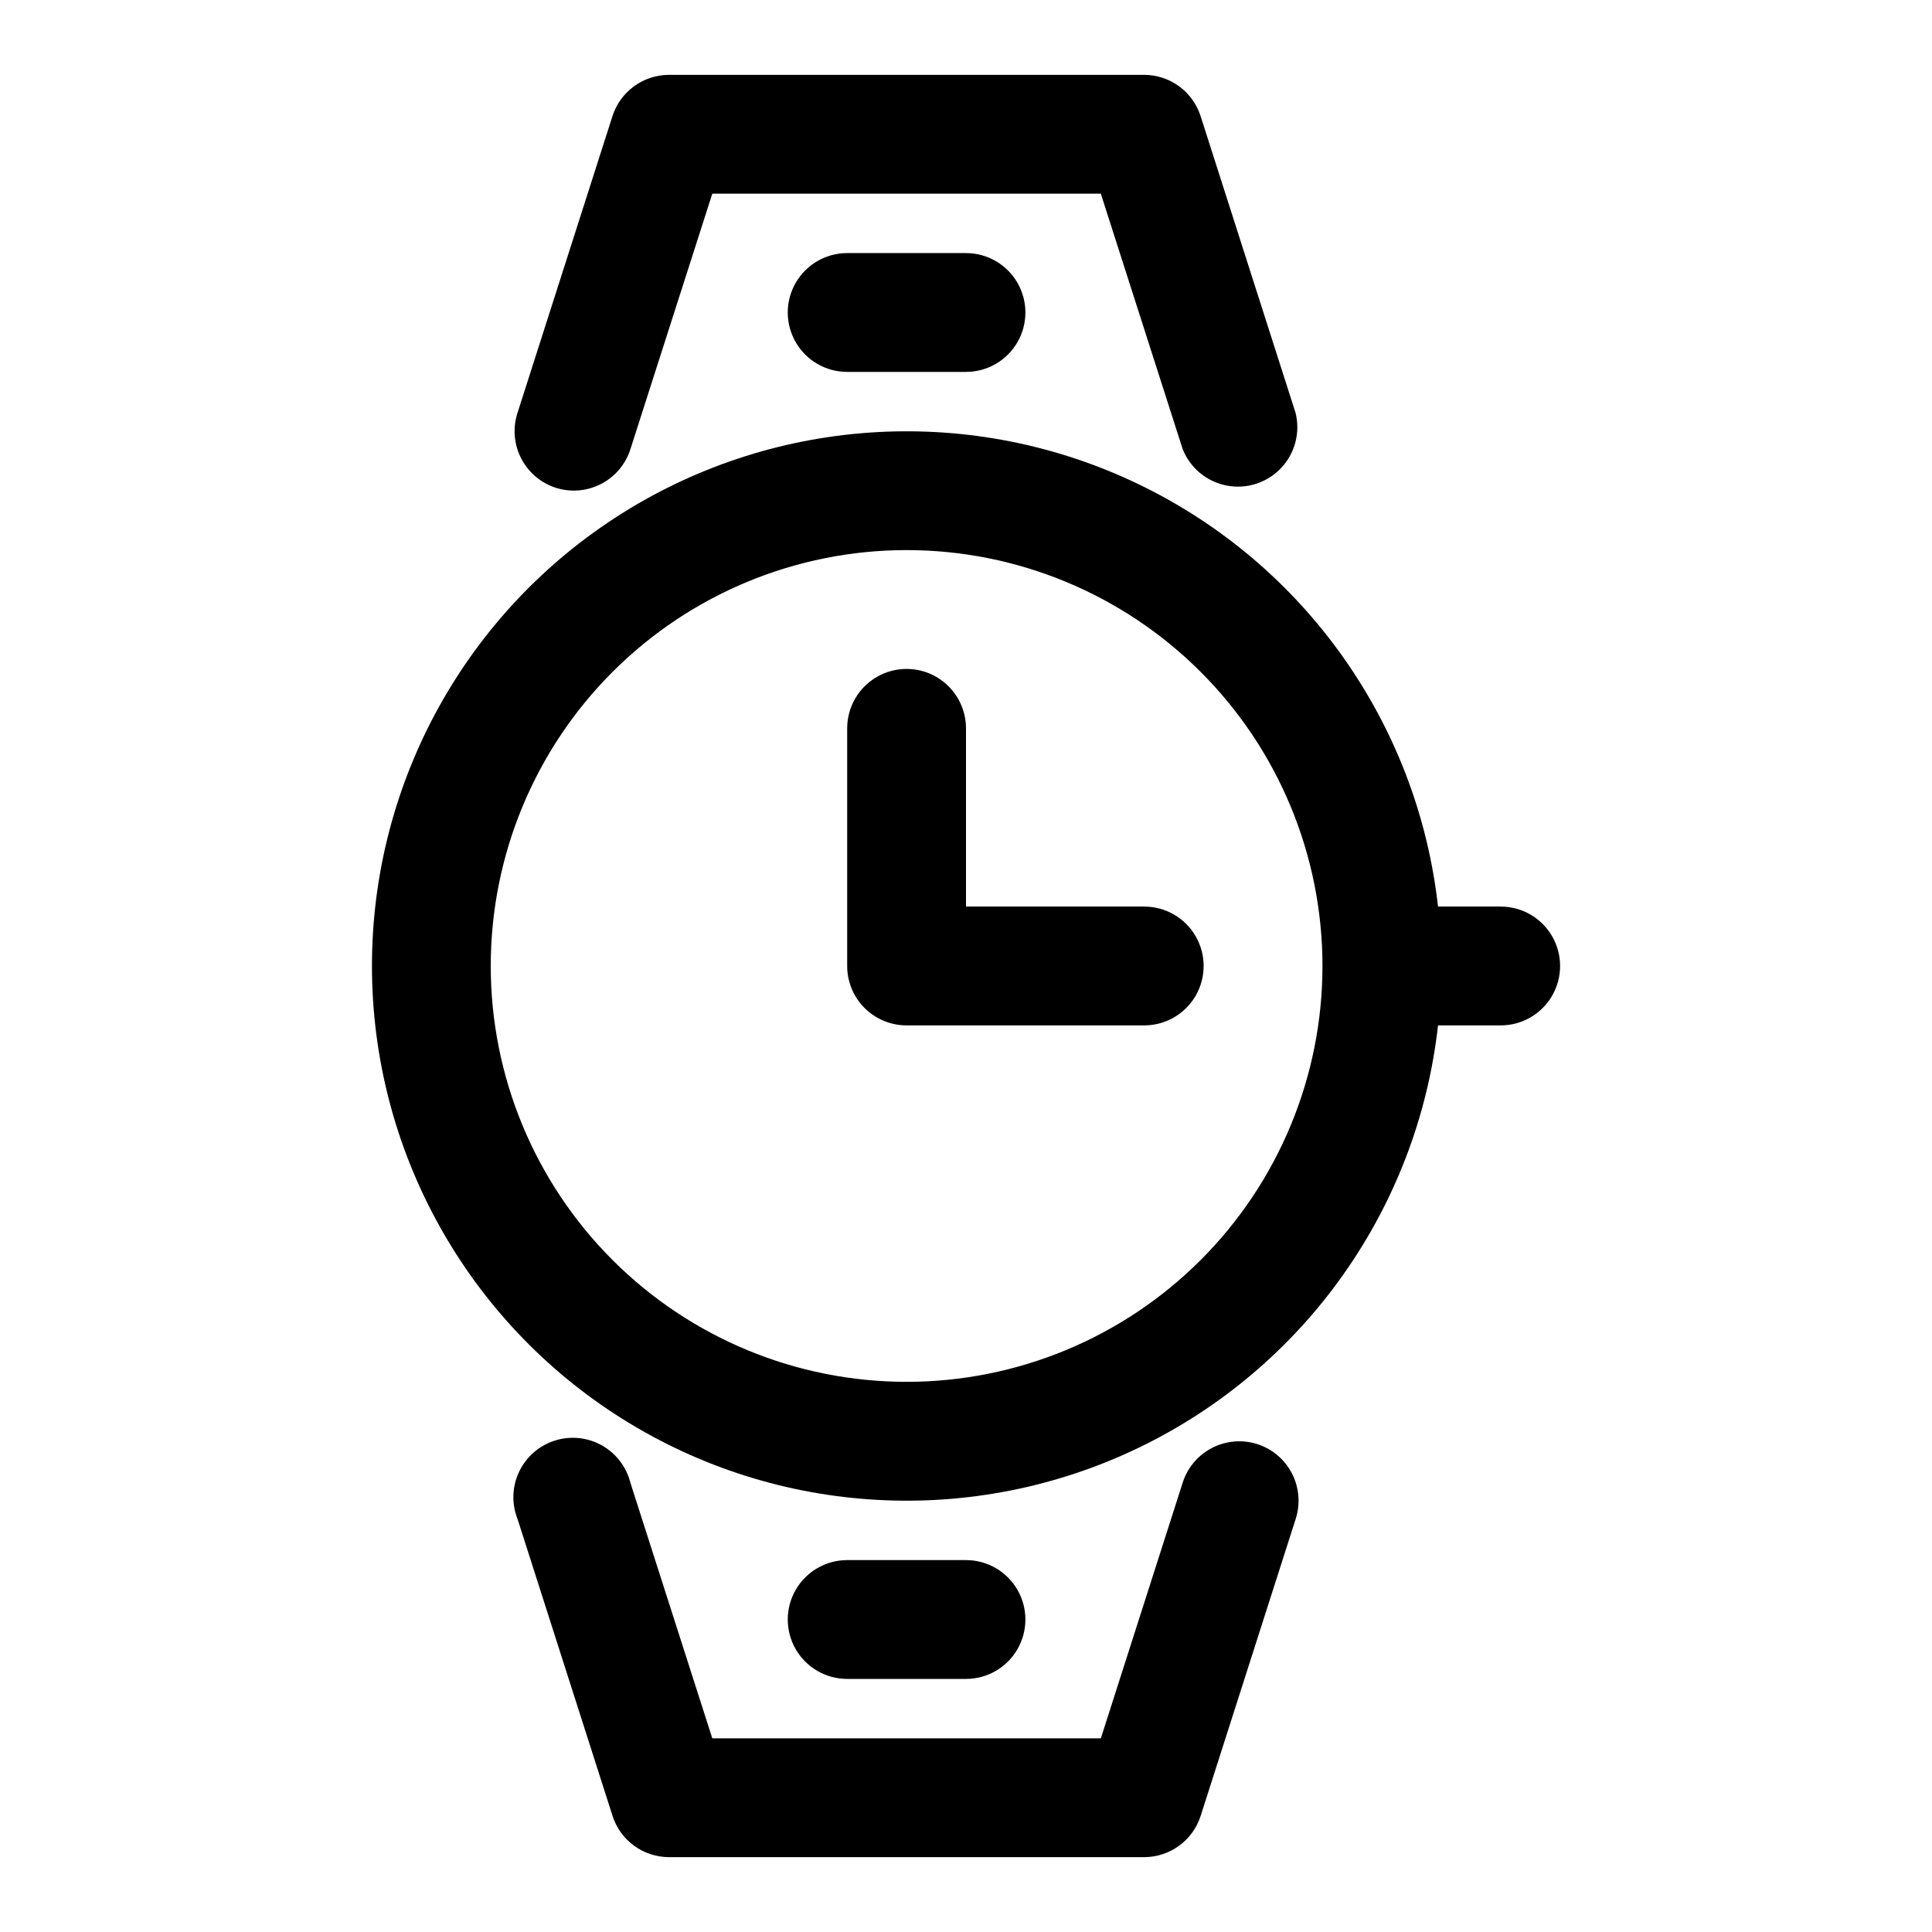
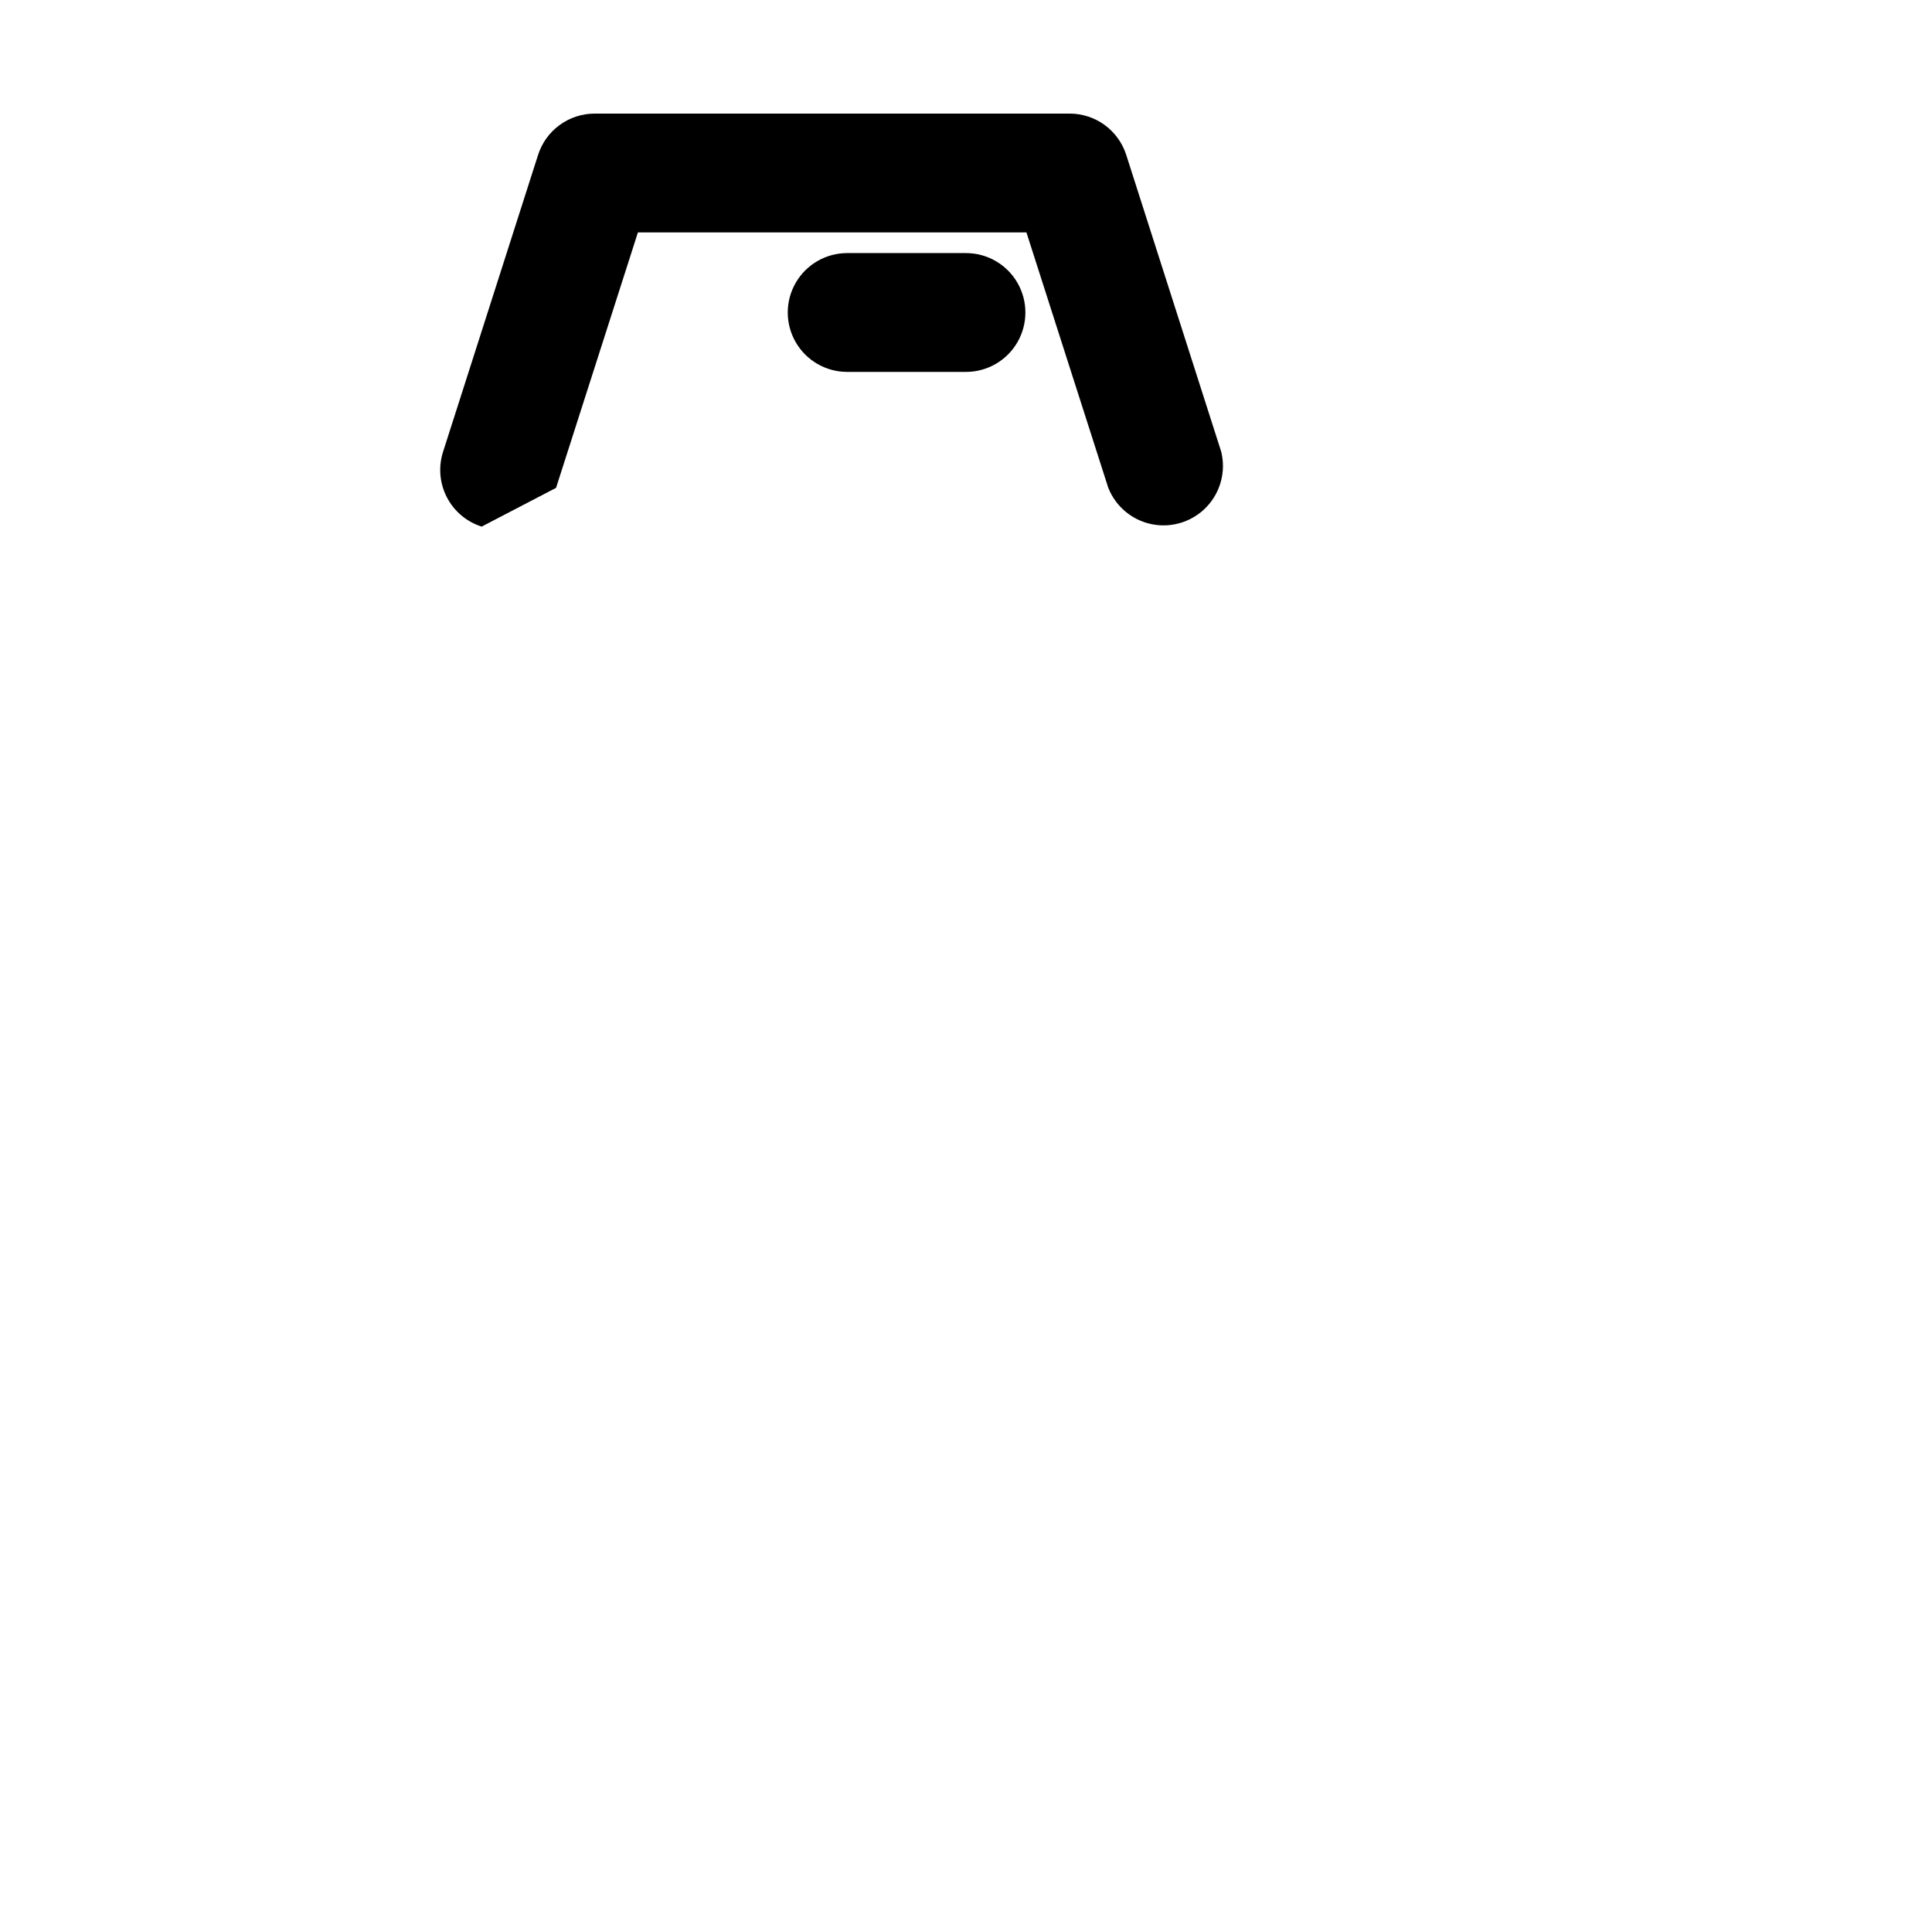
<svg xmlns="http://www.w3.org/2000/svg" fill="#000000" width="800px" height="800px" version="1.1" viewBox="144 144 512 512">
  <g fill-rule="evenodd">
-     <path d="m291.36 273.29c3.977 1.246 8.281 0.863 11.977-1.059 3.695-1.926 6.477-5.234 7.734-9.207l21.695-67.699h102.96l21.695 67.699h0.004c1.98 4.996 6.375 8.637 11.652 9.656 5.277 1.02 10.707-0.727 14.406-4.625 3.699-3.902 5.152-9.418 3.856-14.633l-25.191-78.719c-1.027-3.152-3.023-5.898-5.703-7.852-2.68-1.949-5.906-3.004-9.223-3.016h-125.95c-3.344 0.008-6.602 1.082-9.297 3.062-2.691 1.98-4.688 4.769-5.691 7.961l-25.191 78.719c-1.242 3.977-0.863 8.281 1.062 11.977 1.926 3.695 5.234 6.477 9.203 7.734z" />
-     <path d="m477.22 526.71c-3.977-1.273-8.293-0.914-12.004 0.996s-6.512 5.215-7.785 9.191l-21.695 67.777h-102.97l-21.695-67.699c-1.051-4.231-3.809-7.836-7.617-9.957-3.805-2.121-8.324-2.566-12.473-1.234s-7.562 4.324-9.422 8.266c-1.863 3.941-2.008 8.477-0.398 12.527l25.191 78.719-0.004 0.004c1.027 3.148 3.023 5.898 5.703 7.848 2.684 1.949 5.91 3.004 9.223 3.016h125.95c3.344-0.008 6.602-1.078 9.297-3.062 2.695-1.98 4.688-4.769 5.691-7.961l25.191-78.719c1.246-3.965 0.875-8.262-1.031-11.953-1.91-3.695-5.199-6.484-9.156-7.758z" />
-     <path d="m541.7 384.25h-16.609c-5.418-48.445-35.359-90.707-79.266-111.88-43.91-21.18-95.621-18.297-136.91 7.629-41.285 25.922-66.344 71.25-66.344 120 0 48.746 25.059 94.074 66.344 120 41.285 25.926 92.996 28.809 136.91 7.633 43.906-21.18 73.848-63.438 79.266-111.89h16.609c5.625 0 10.82-3 13.633-7.871s2.812-10.875 0-15.746-8.008-7.871-13.633-7.871zm-157.44 125.95c-29.227 0-57.262-11.613-77.93-32.281s-32.277-48.699-32.277-77.926c0-29.23 11.609-57.262 32.277-77.93 20.668-20.668 48.703-32.281 77.93-32.281 29.23 0 57.262 11.613 77.93 32.281 20.668 20.668 32.277 48.699 32.277 77.93 0 29.227-11.609 57.258-32.277 77.926-20.668 20.668-48.699 32.281-77.93 32.281z" />
+     <path d="m291.36 273.29l21.695-67.699h102.96l21.695 67.699h0.004c1.98 4.996 6.375 8.637 11.652 9.656 5.277 1.02 10.707-0.727 14.406-4.625 3.699-3.902 5.152-9.418 3.856-14.633l-25.191-78.719c-1.027-3.152-3.023-5.898-5.703-7.852-2.68-1.949-5.906-3.004-9.223-3.016h-125.95c-3.344 0.008-6.602 1.082-9.297 3.062-2.691 1.98-4.688 4.769-5.691 7.961l-25.191 78.719c-1.242 3.977-0.863 8.281 1.062 11.977 1.926 3.695 5.234 6.477 9.203 7.734z" />
    <path d="m368.51 211.07c-5.625 0-10.824 3-13.637 7.871s-2.812 10.875 0 15.746 8.012 7.871 13.637 7.871h31.488c5.625 0 10.82-3 13.633-7.871s2.812-10.875 0-15.746-8.008-7.871-13.633-7.871z" />
-     <path d="m400 588.93c5.625 0 10.82-3 13.633-7.871 2.812-4.871 2.812-10.871 0-15.742s-8.008-7.875-13.633-7.875h-31.488c-5.625 0-10.824 3.004-13.637 7.875s-2.812 10.871 0 15.742c2.812 4.871 8.012 7.871 13.637 7.871z" />
-     <path d="m447.23 384.25h-47.23v-47.23c0-5.625-3.004-10.824-7.875-13.637s-10.871-2.812-15.742 0c-4.871 2.812-7.871 8.012-7.871 13.637v62.977c0 4.176 1.656 8.18 4.609 11.133 2.953 2.949 6.957 4.609 11.133 4.609h62.977c5.625 0 10.824-3 13.637-7.871s2.812-10.875 0-15.746-8.012-7.871-13.637-7.871z" />
  </g>
</svg>